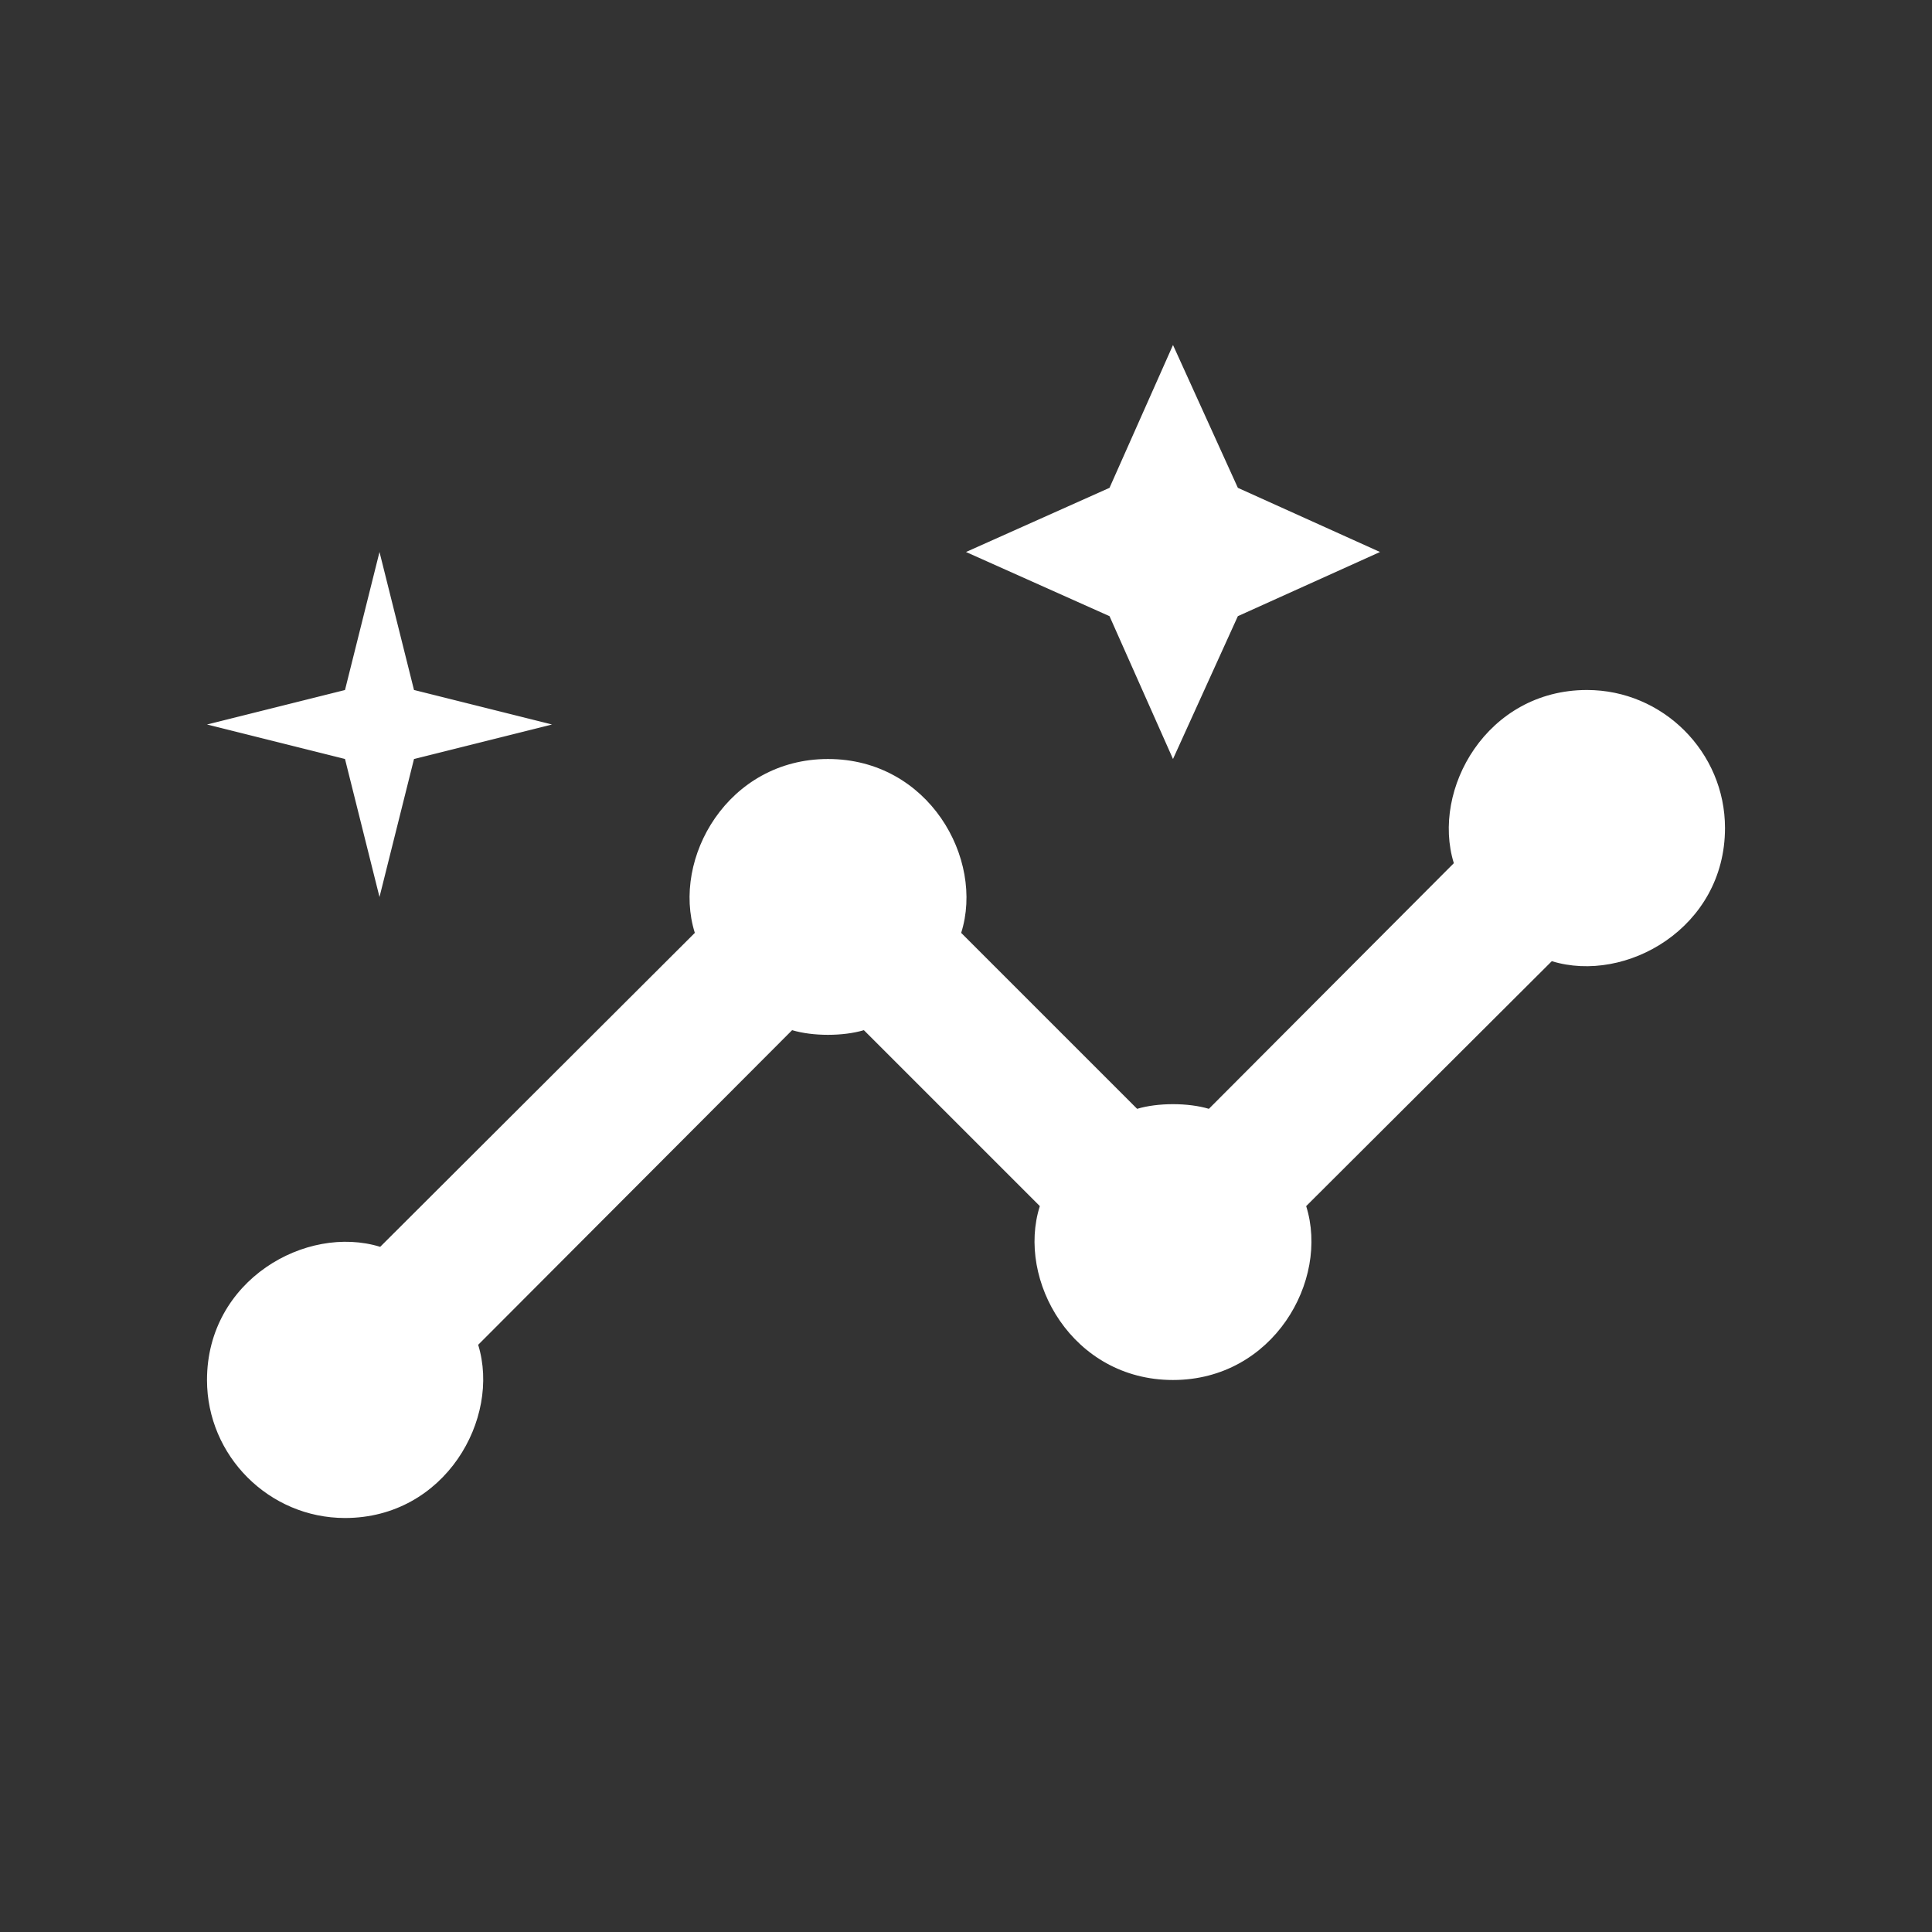
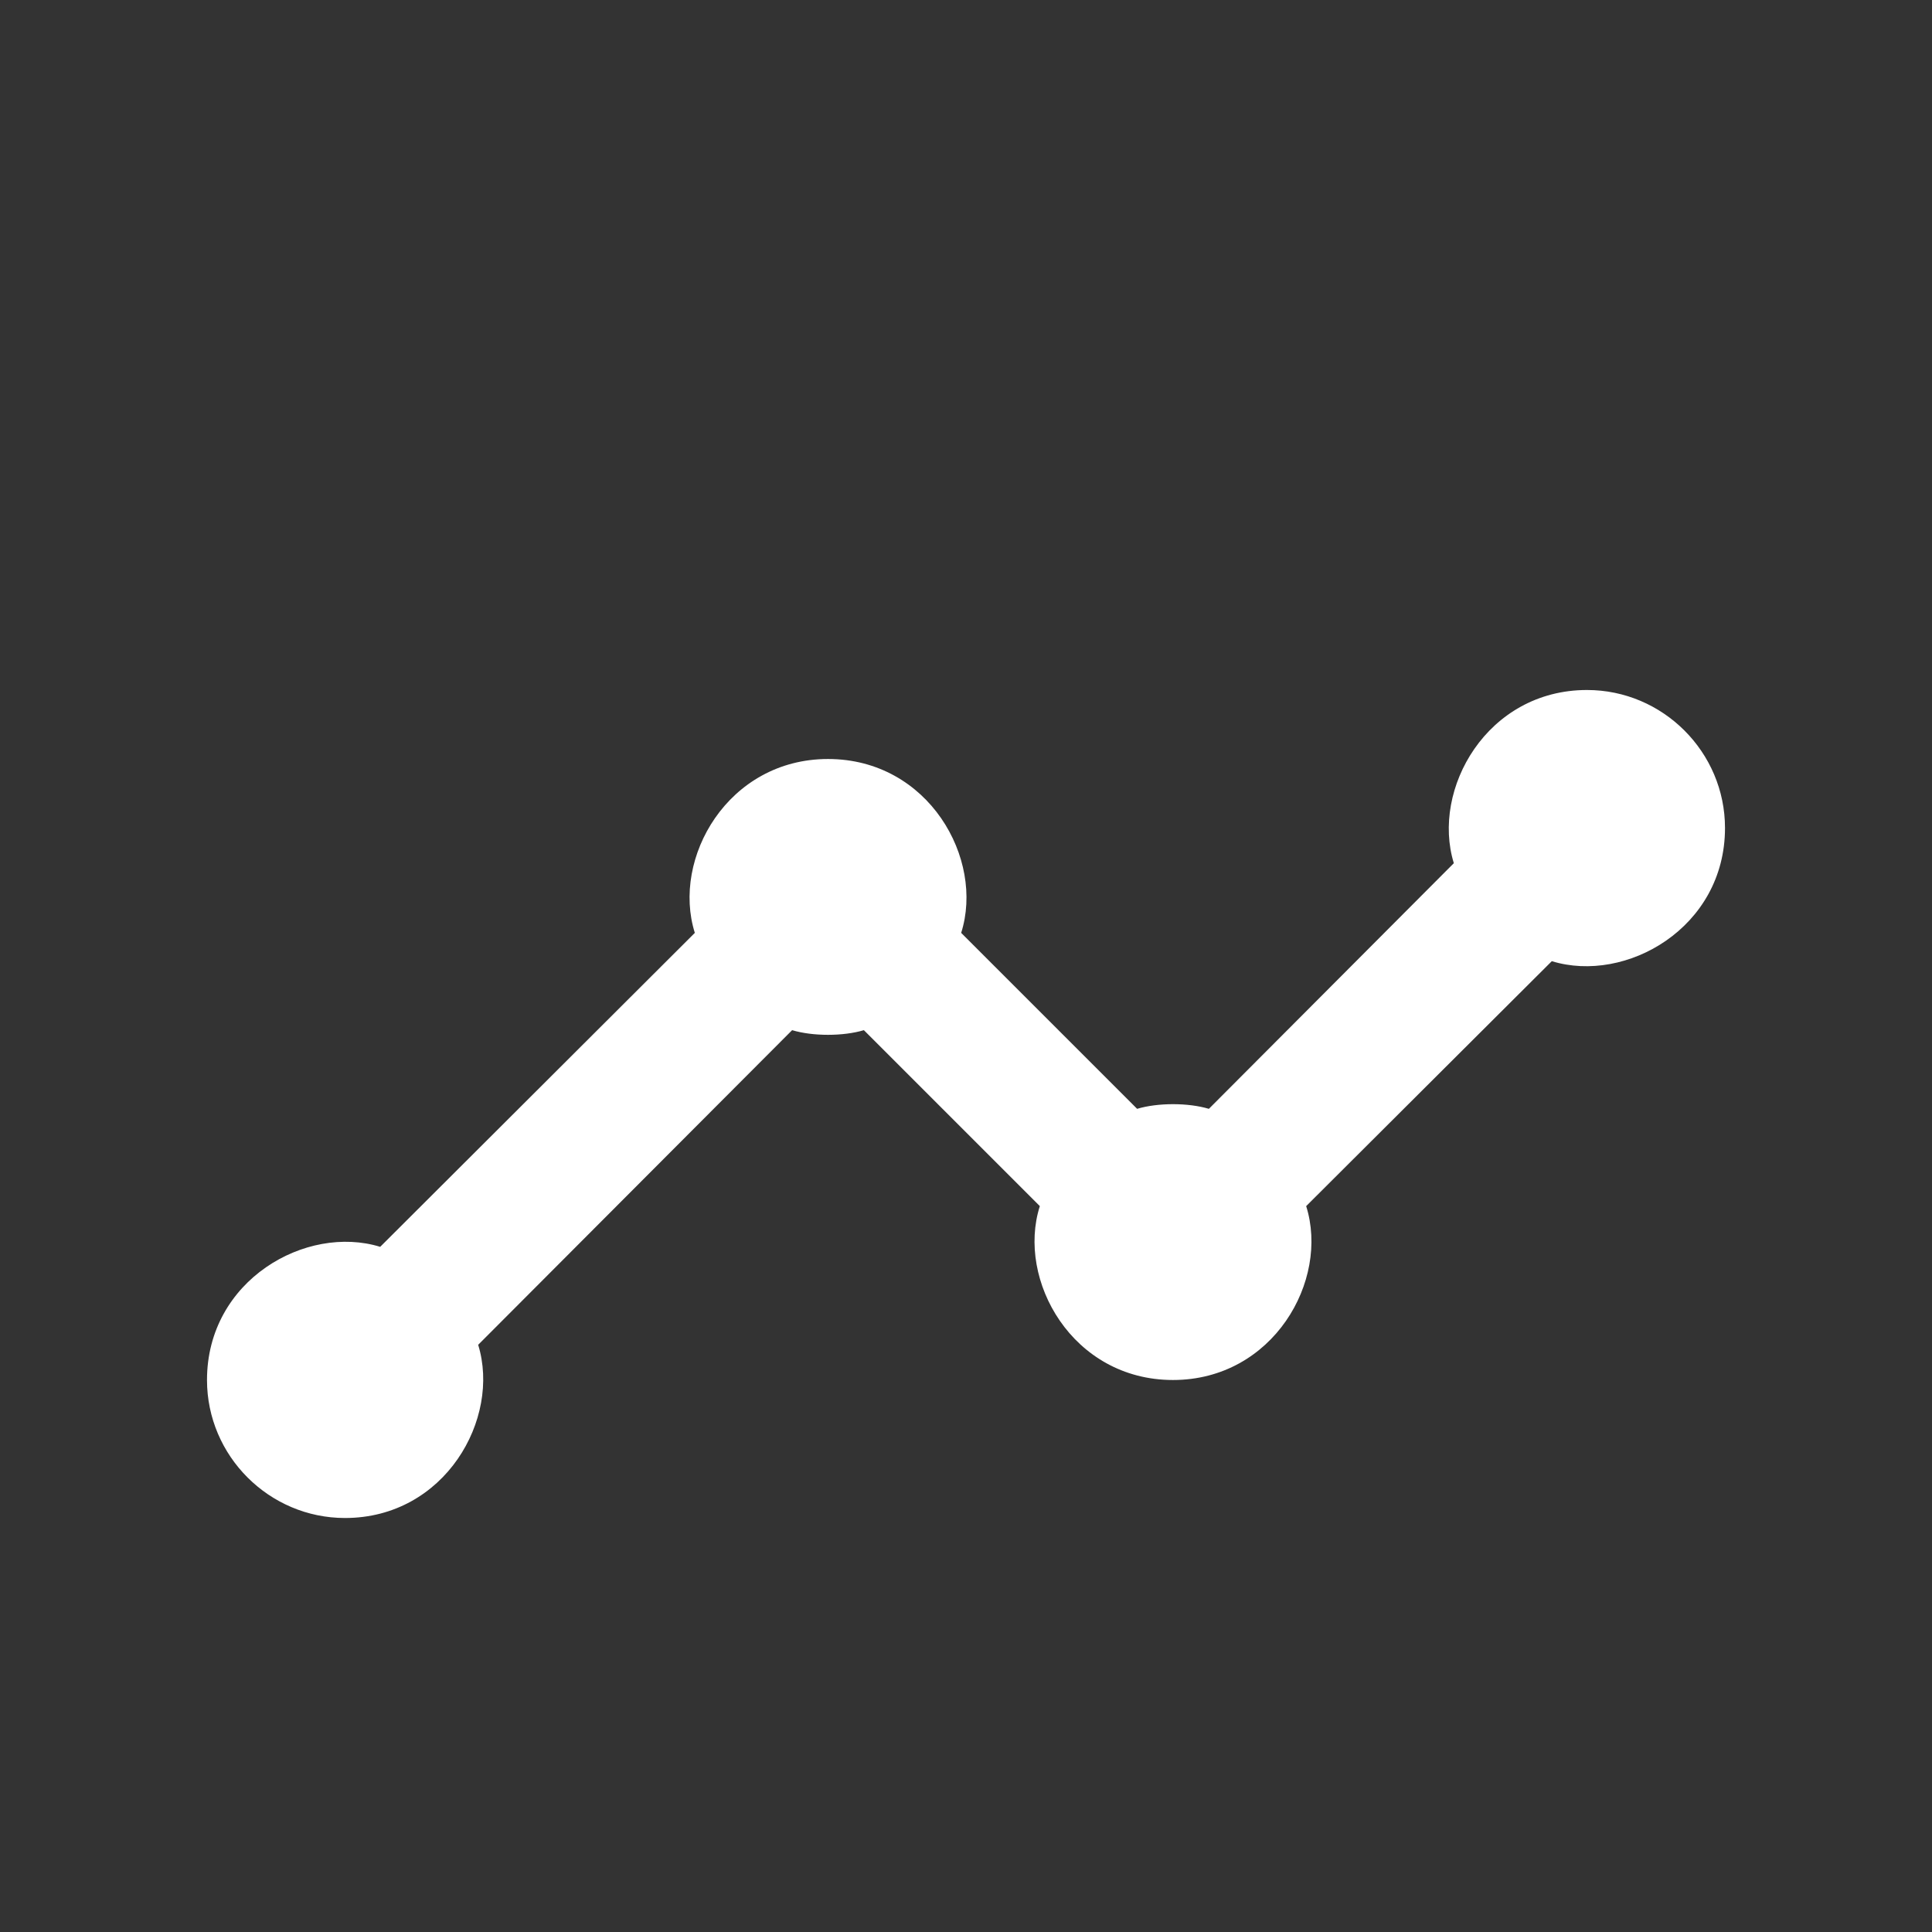
<svg xmlns="http://www.w3.org/2000/svg" width="56" height="56" viewBox="0 0 56 56" fill="none">
  <rect x="0" y="0" width="56" height="56" fill="#333333" stroke="none" />
  <path d="M46 20C43.1 20 41.48 22.88 42.14 25.02L35.04 32.14C34.44 31.96 33.56 31.96 32.96 32.14L27.86 27.04C28.54 24.9 26.92 22 24 22C21.1 22 19.46 24.88 20.14 27.04L11.02 36.14C8.88 35.48 6 37.1 6 40C6 42.2 7.8 44 10 44C12.9 44 14.52 41.12 13.86 38.98L22.96 29.86C23.56 30.04 24.44 30.04 25.04 29.86L30.14 34.96C29.46 37.1 31.08 40 34 40C36.9 40 38.54 37.12 37.86 34.96L44.98 27.86C47.12 28.52 50 26.9 50 24C50 21.8 48.2 20 46 20Z" fill="white" />
-   <path d="M34 22L35.88 17.86L40 16L35.88 14.14L34 10L32.16 14.14L28 16L32.16 17.86L34 22ZM11 26L12 22L16 21L12 20L11 16L10 20L6 21L10 22L11 26Z" fill="white" />
</svg>